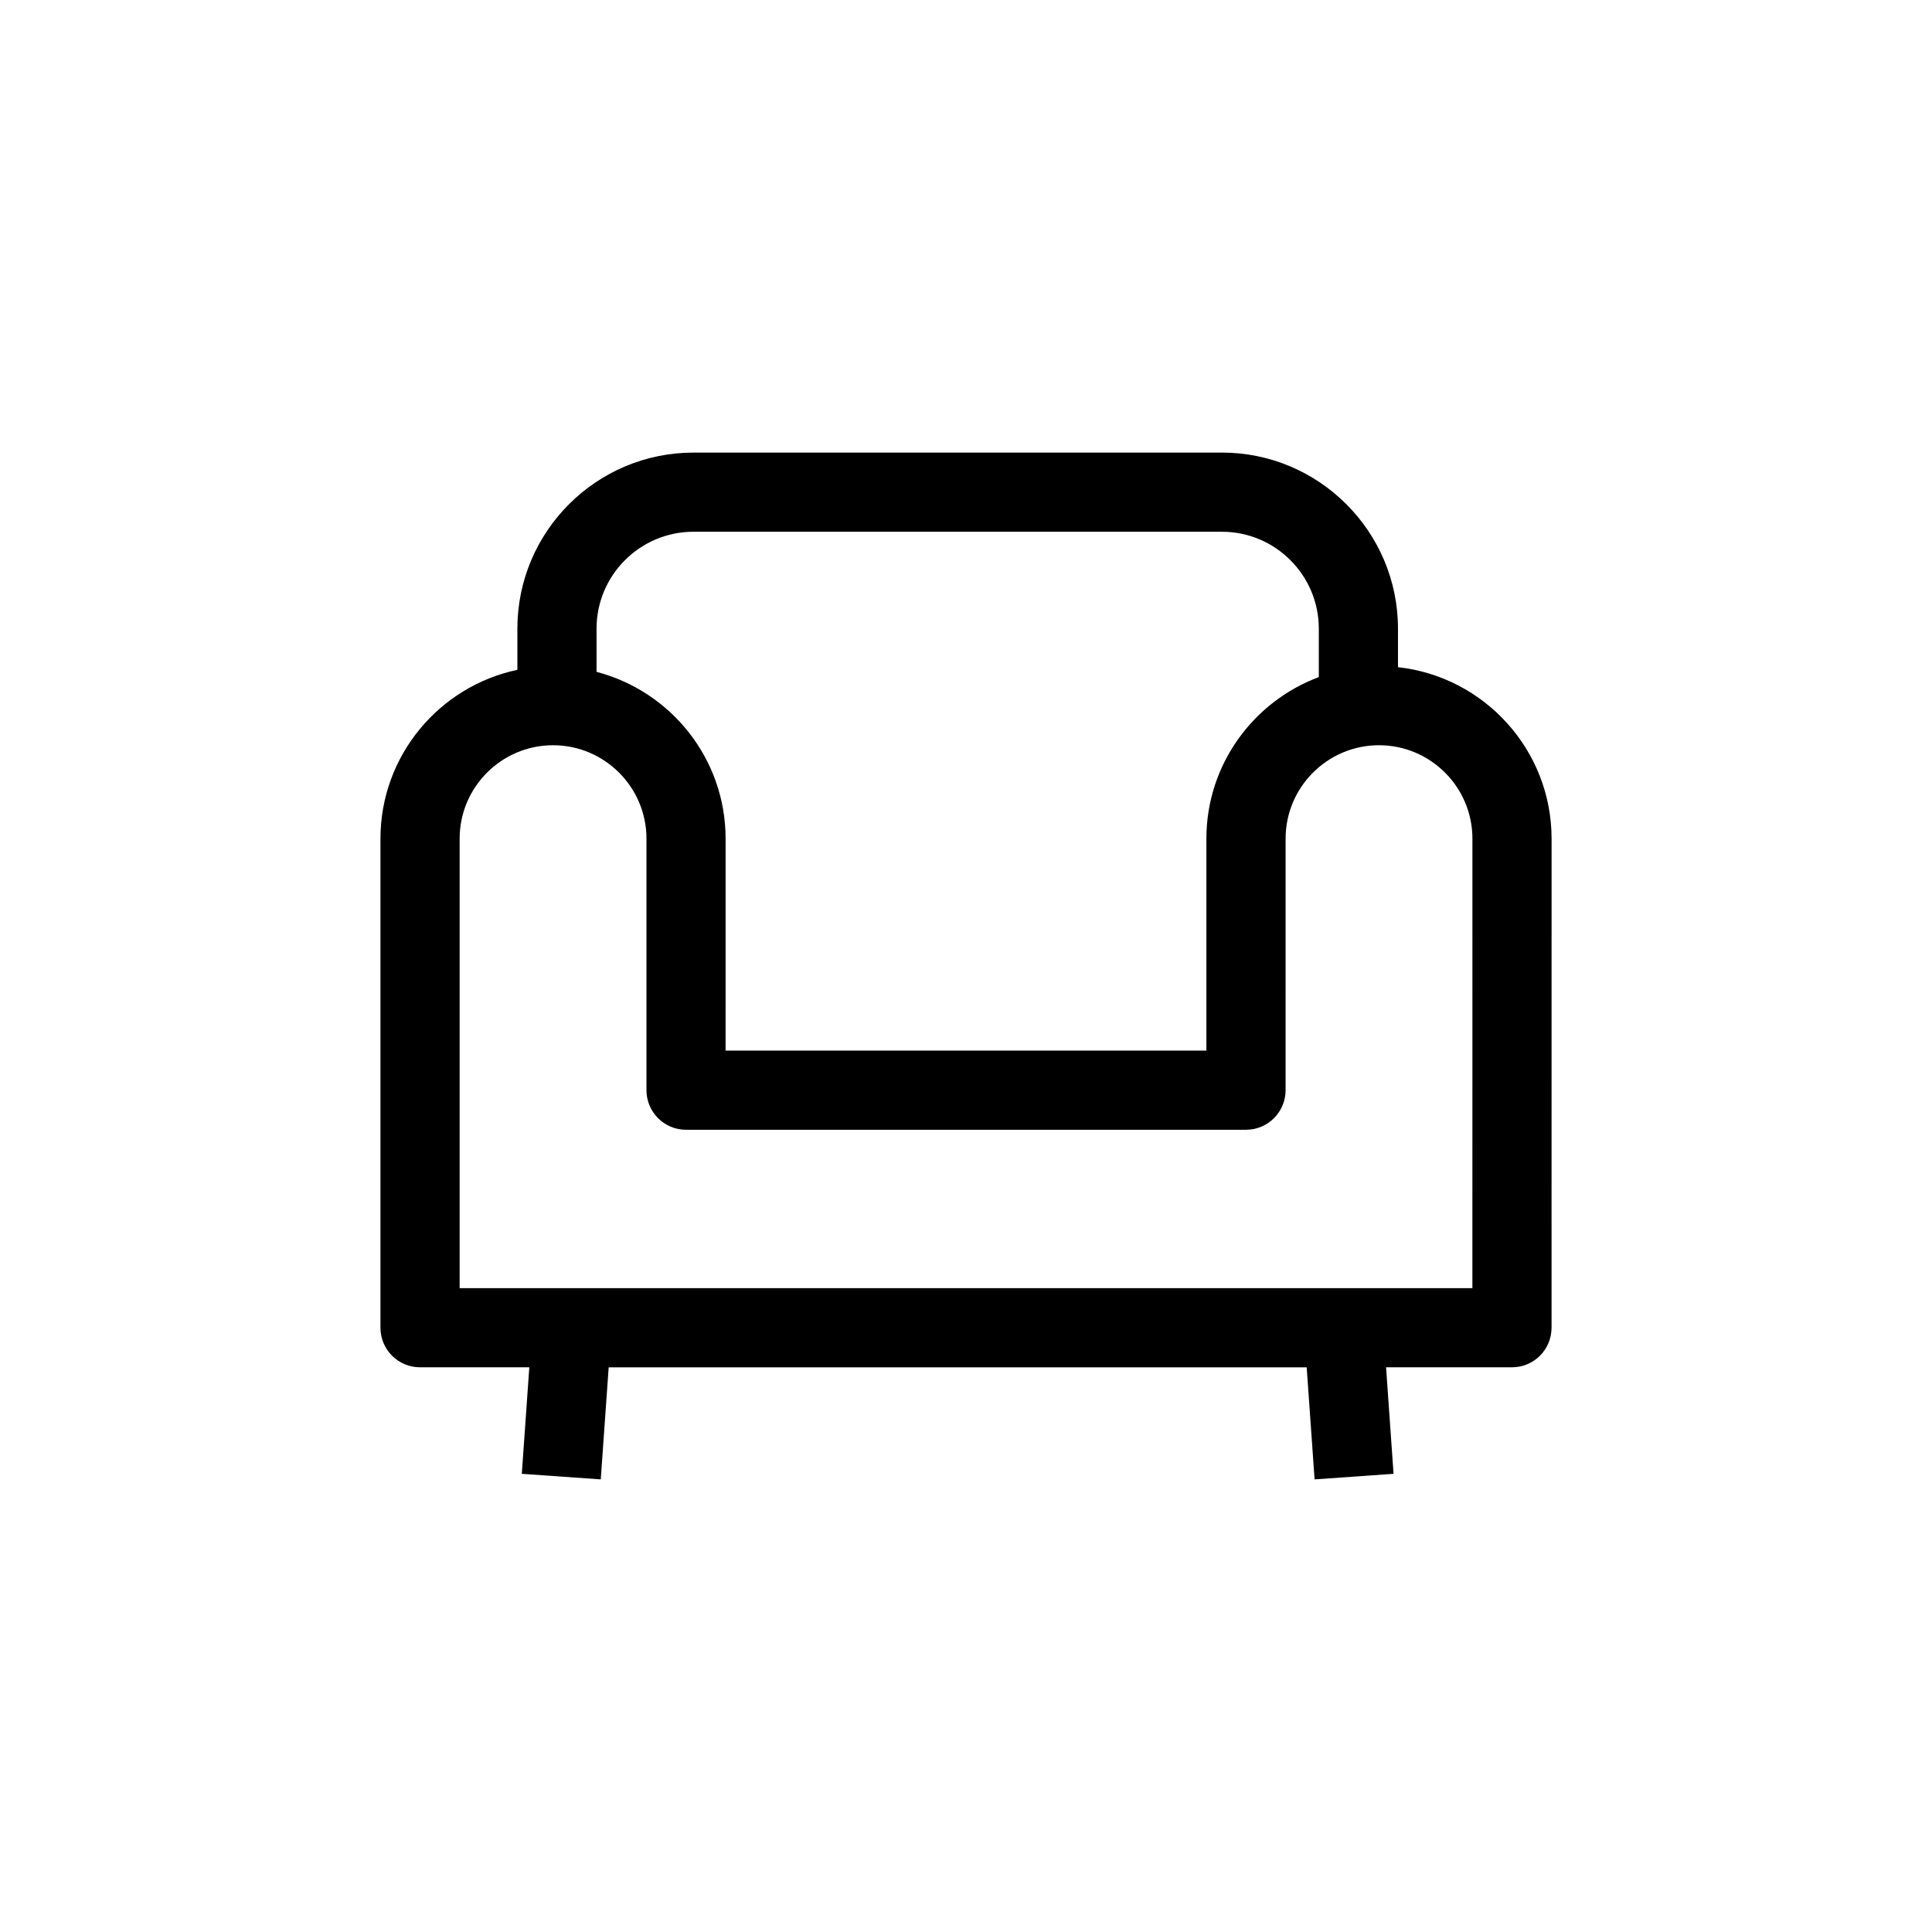
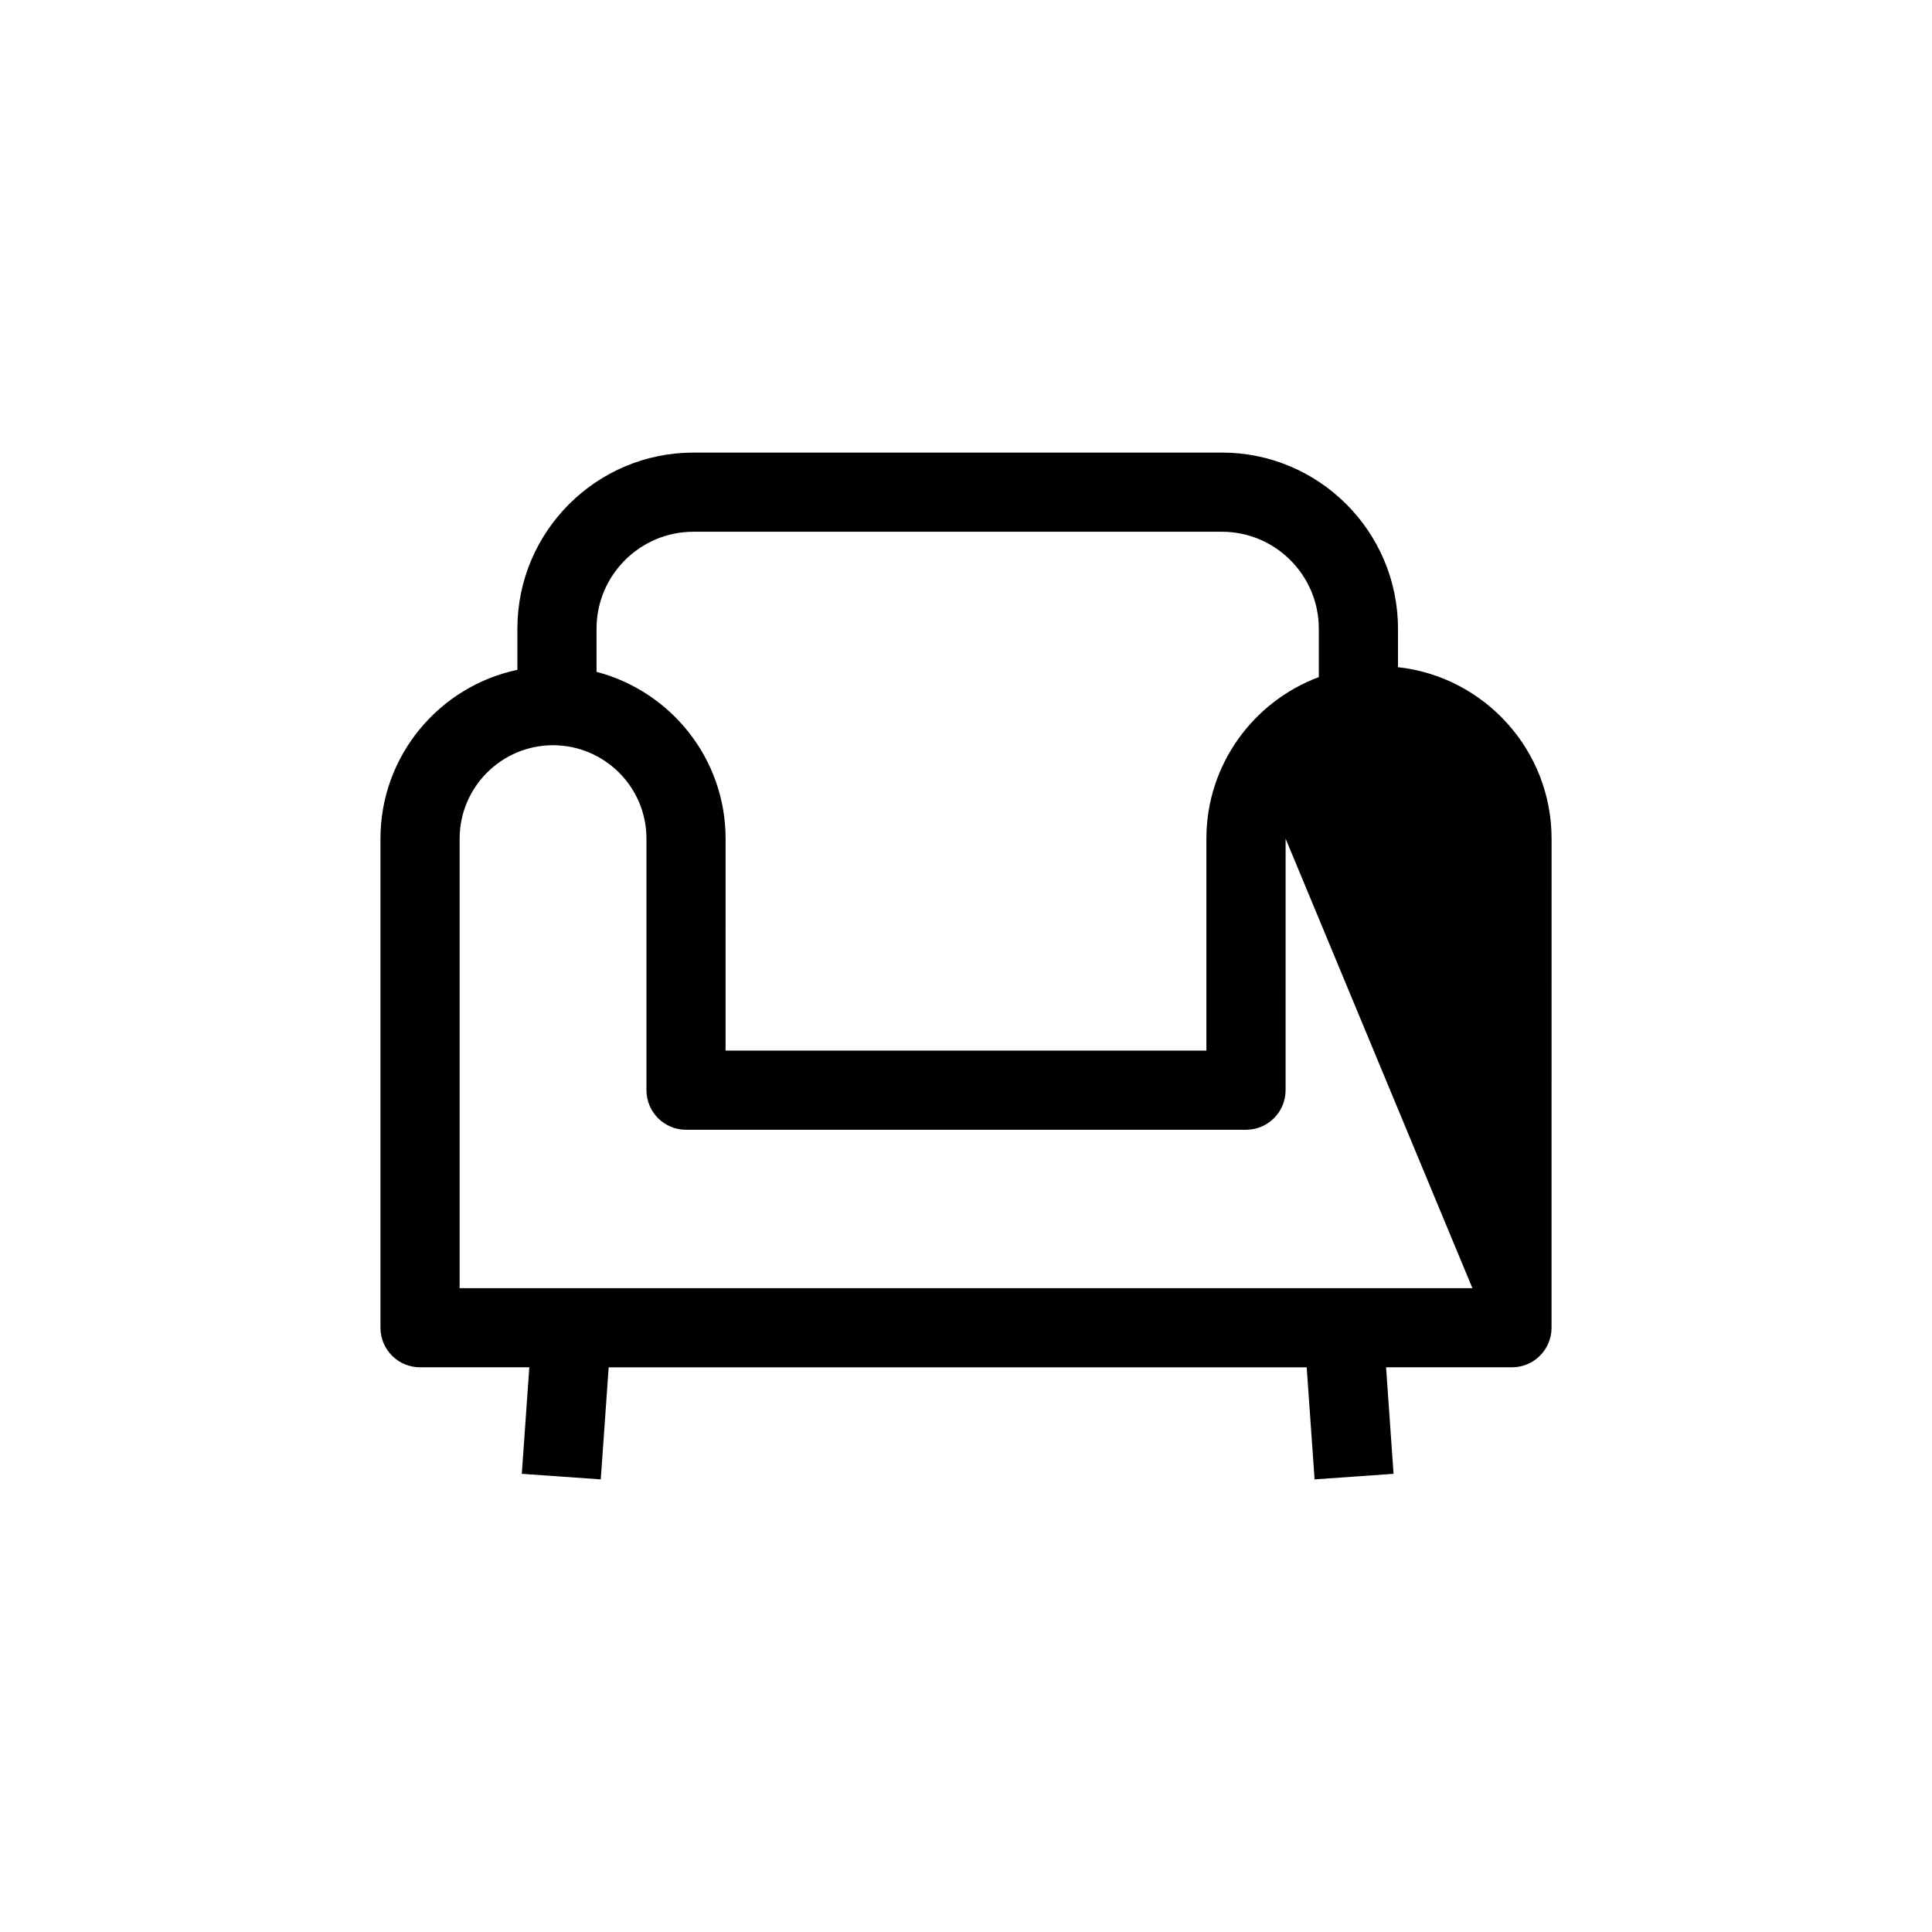
<svg xmlns="http://www.w3.org/2000/svg" fill="#000000" width="800px" height="800px" version="1.1" viewBox="144 144 512 512">
-   <path d="m514.48 320.81v-10.207c0-25.727-20.93-46.664-46.66-46.664l-140.05 0.004c-25.727 0-46.66 20.93-46.66 46.664v10.906c-20.695 4.363-36.285 22.762-36.285 44.738v129.61c0 5.797 4.695 10.488 10.488 10.488h28.961l-1.992 28.227 20.926 1.477 2.098-29.699h184.98l2.094 29.699 20.926-1.477-1.984-28.227h33.367c5.793 0 10.488-4.691 10.488-10.488l0.008-129.61c-0.004-23.512-17.844-42.922-40.699-45.441zm-186.71-35.891h140.05c14.16 0 25.68 11.523 25.68 25.684v12.836c-17.367 6.488-29.793 23.207-29.793 42.809v56.176h-127.42l0.004-56.172c0-21.227-14.559-39.07-34.199-44.203v-11.445c-0.004-14.16 11.516-25.684 25.676-25.684zm206.43 200.45h-268.39v-119.12c0-13.648 11.102-24.754 24.75-24.754 13.652 0 24.758 11.105 24.758 24.754v66.664c0 5.789 4.695 10.488 10.488 10.488h148.4c5.793 0 10.488-4.699 10.488-10.488l0.004-66.664c0-13.648 11.102-24.754 24.75-24.754 13.652 0 24.758 11.105 24.758 24.754z" />
+   <path d="m514.48 320.81v-10.207c0-25.727-20.93-46.664-46.66-46.664l-140.05 0.004c-25.727 0-46.66 20.93-46.66 46.664v10.906c-20.695 4.363-36.285 22.762-36.285 44.738v129.61c0 5.797 4.695 10.488 10.488 10.488h28.961l-1.992 28.227 20.926 1.477 2.098-29.699h184.98l2.094 29.699 20.926-1.477-1.984-28.227h33.367c5.793 0 10.488-4.691 10.488-10.488l0.008-129.61c-0.004-23.512-17.844-42.922-40.699-45.441zm-186.71-35.891h140.05c14.16 0 25.68 11.523 25.68 25.684v12.836c-17.367 6.488-29.793 23.207-29.793 42.809v56.176h-127.42l0.004-56.172c0-21.227-14.559-39.07-34.199-44.203v-11.445c-0.004-14.16 11.516-25.684 25.676-25.684zm206.43 200.45h-268.39v-119.12c0-13.648 11.102-24.754 24.75-24.754 13.652 0 24.758 11.105 24.758 24.754v66.664c0 5.789 4.695 10.488 10.488 10.488h148.4c5.793 0 10.488-4.699 10.488-10.488l0.004-66.664z" />
</svg>